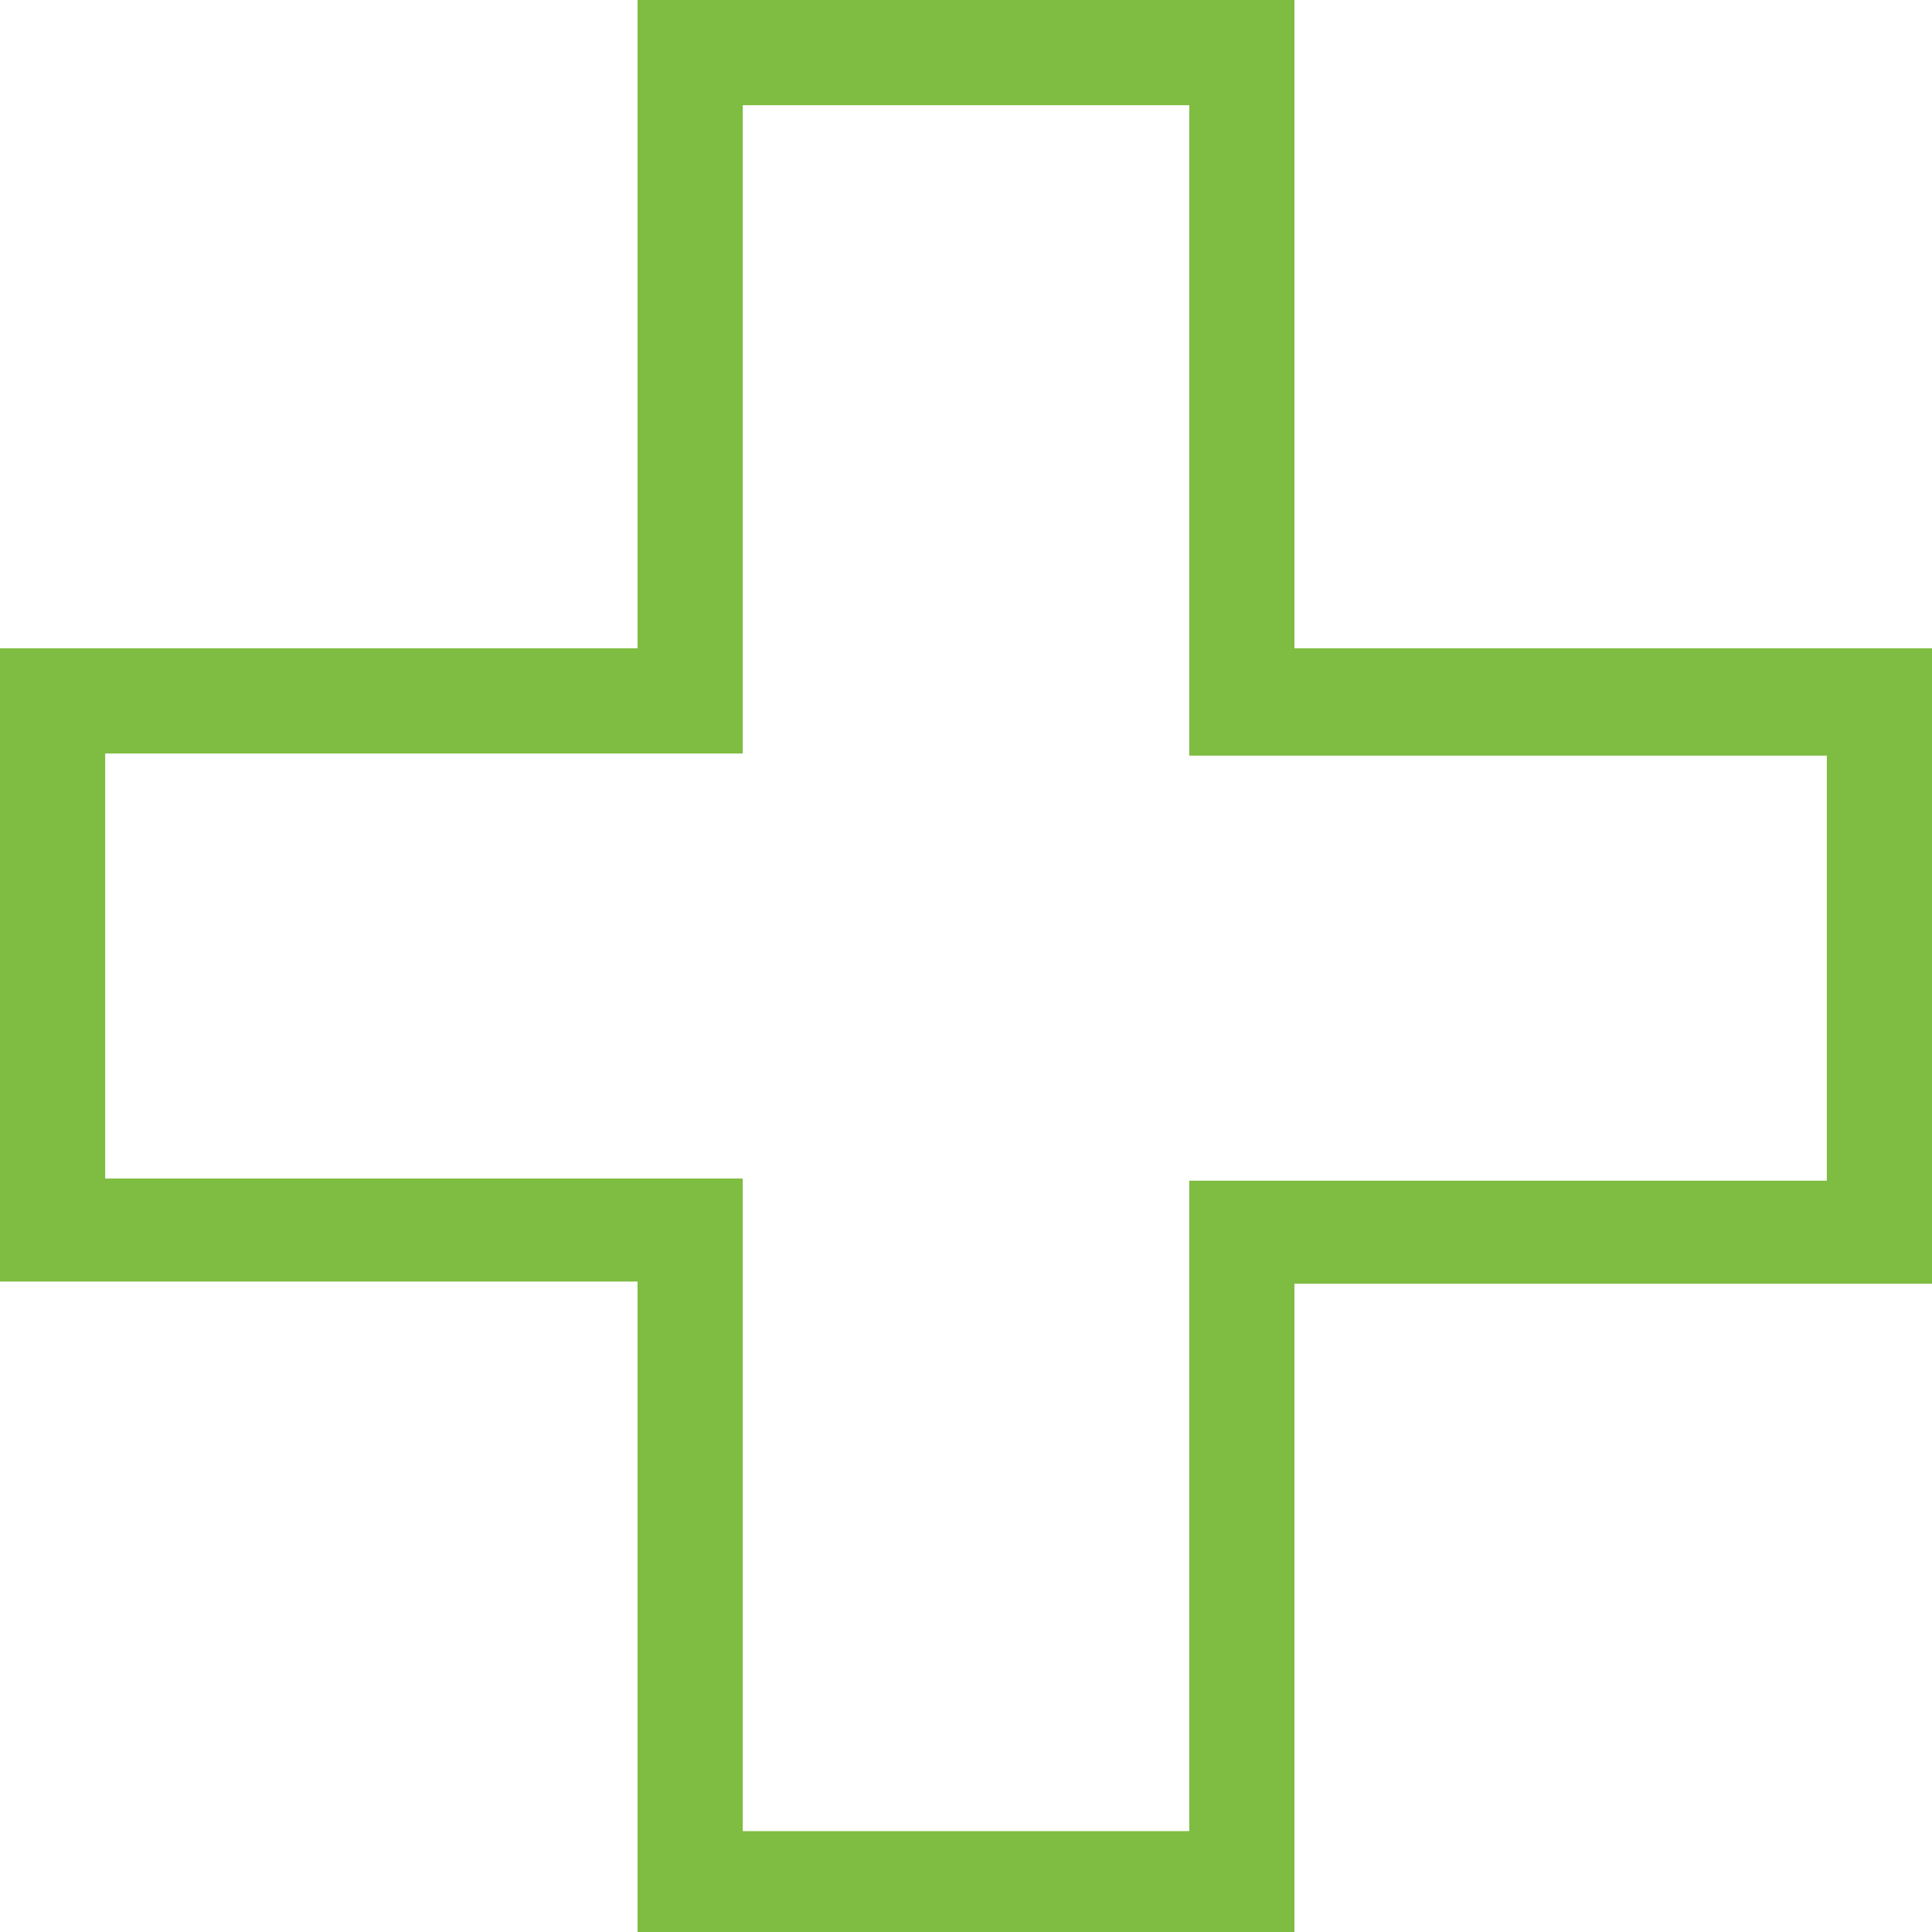
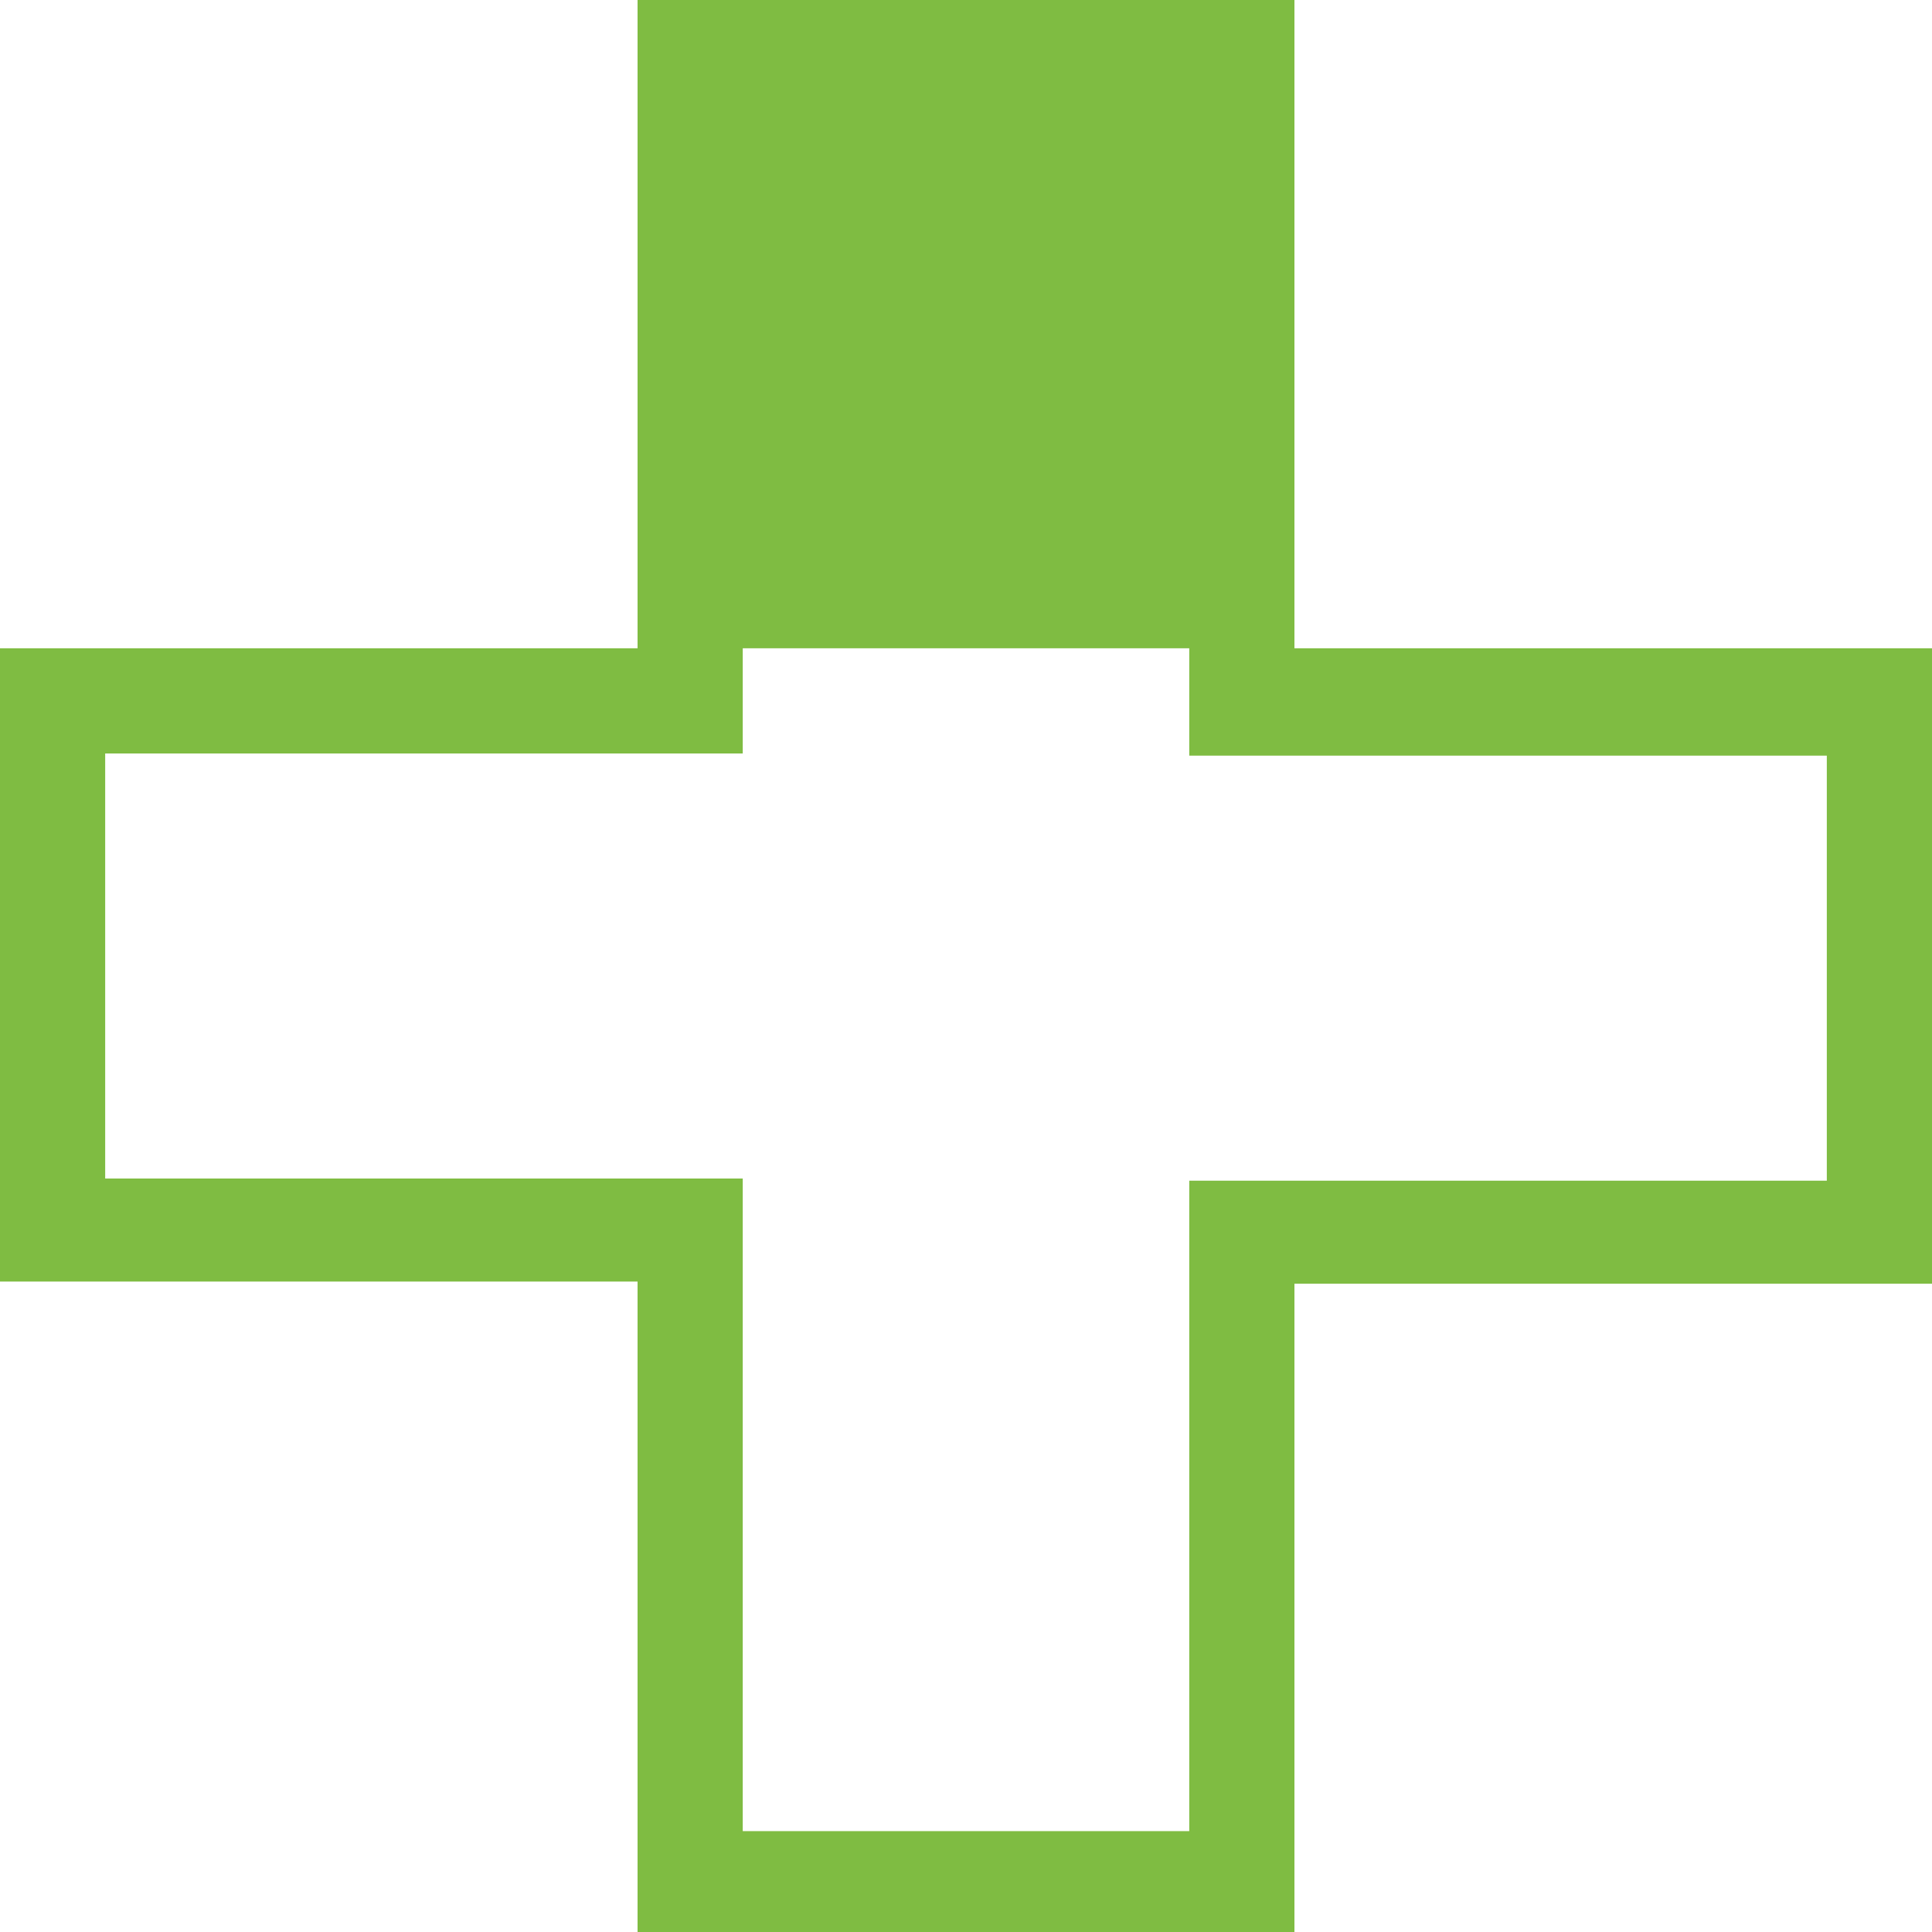
<svg xmlns="http://www.w3.org/2000/svg" version="1.1" id="Layer_1" x="0px" y="0px" viewBox="0 0 90 90" style="enable-background:new 0 0 90 90;" xml:space="preserve">
  <style type="text/css">
	.st0{fill:#7FBC42;}
</style>
  <g>
    <g>
-       <path class="st0" d="M55.4,4.9v25.4v4.9h4.9h24.8v19.8H60.3h-4.9v4.9v25.4H34.6V59.8v-4.9h-4.9H4.9V35.1h24.8h4.9v-4.9V4.9H55.4     M60.3,0H29.7v30.2H0v29.5h29.7V90h30.6V59.8H90V30.2H60.3V0L60.3,0z" />
+       <path class="st0" d="M55.4,4.9v25.4v4.9h4.9h24.8v19.8H60.3h-4.9v4.9v25.4H34.6V59.8v-4.9h-4.9H4.9V35.1h24.8h4.9v-4.9H55.4     M60.3,0H29.7v30.2H0v29.5h29.7V90h30.6V59.8H90V30.2H60.3V0L60.3,0z" />
    </g>
  </g>
</svg>